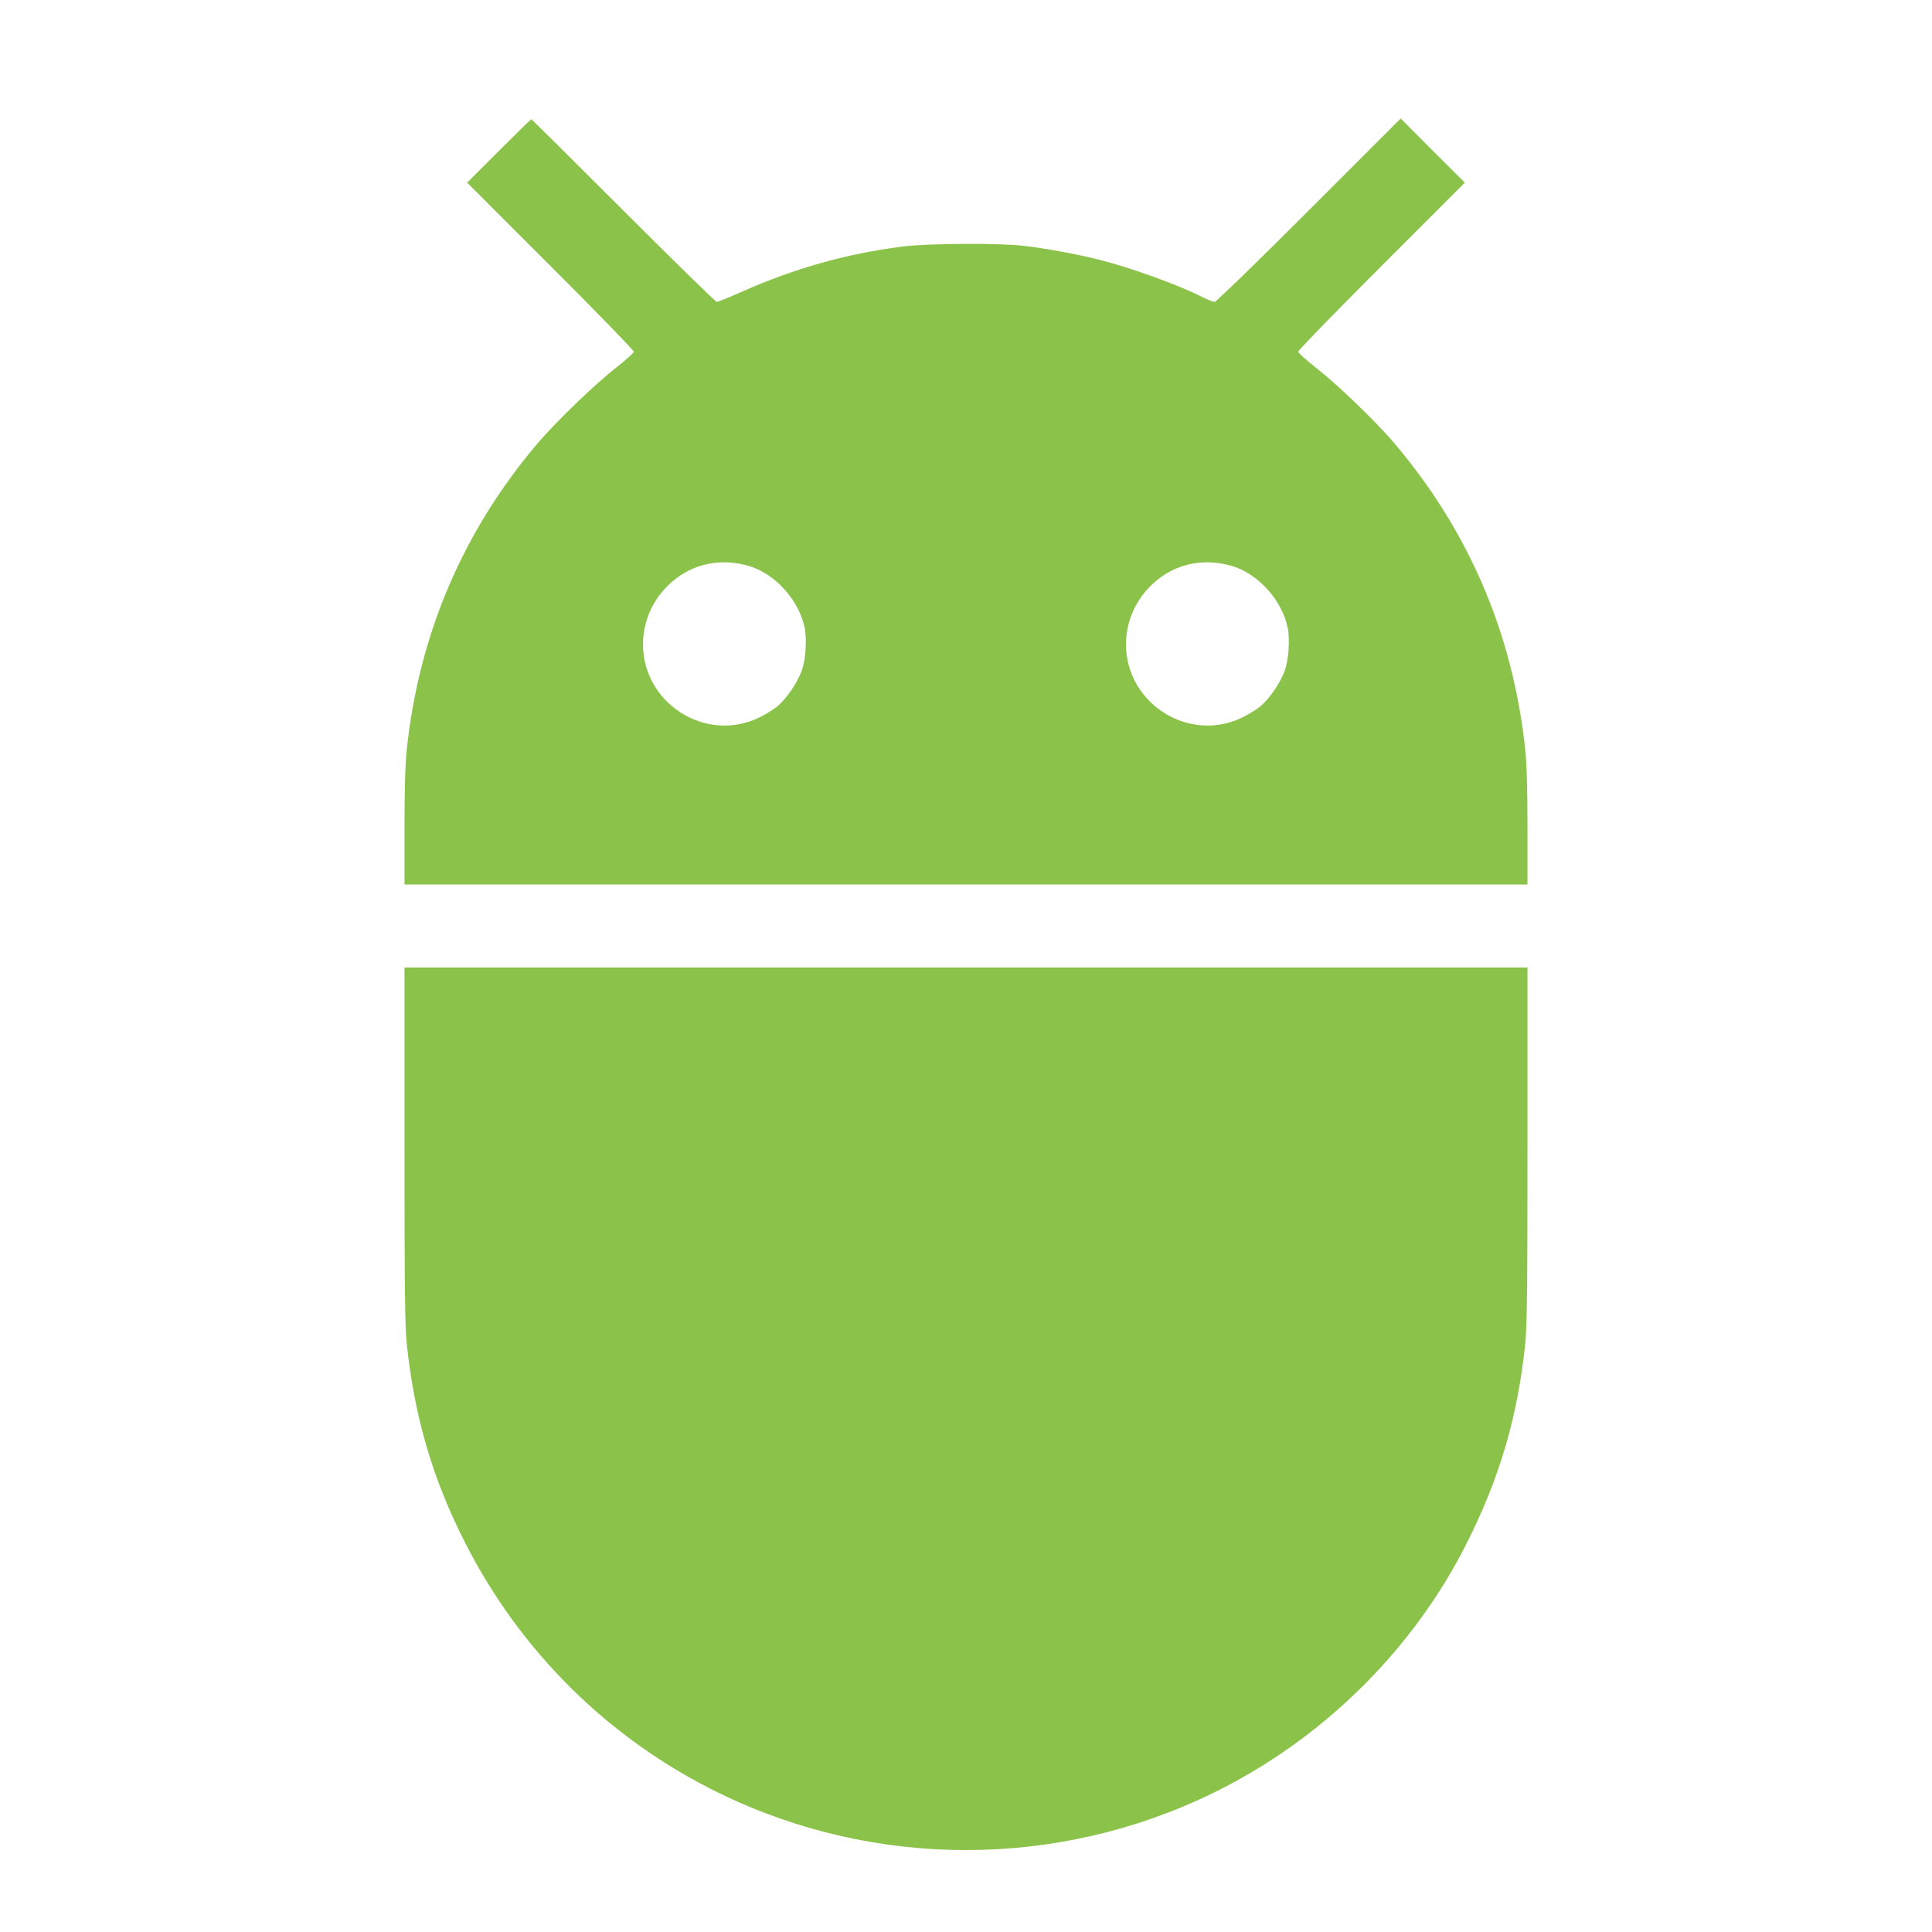
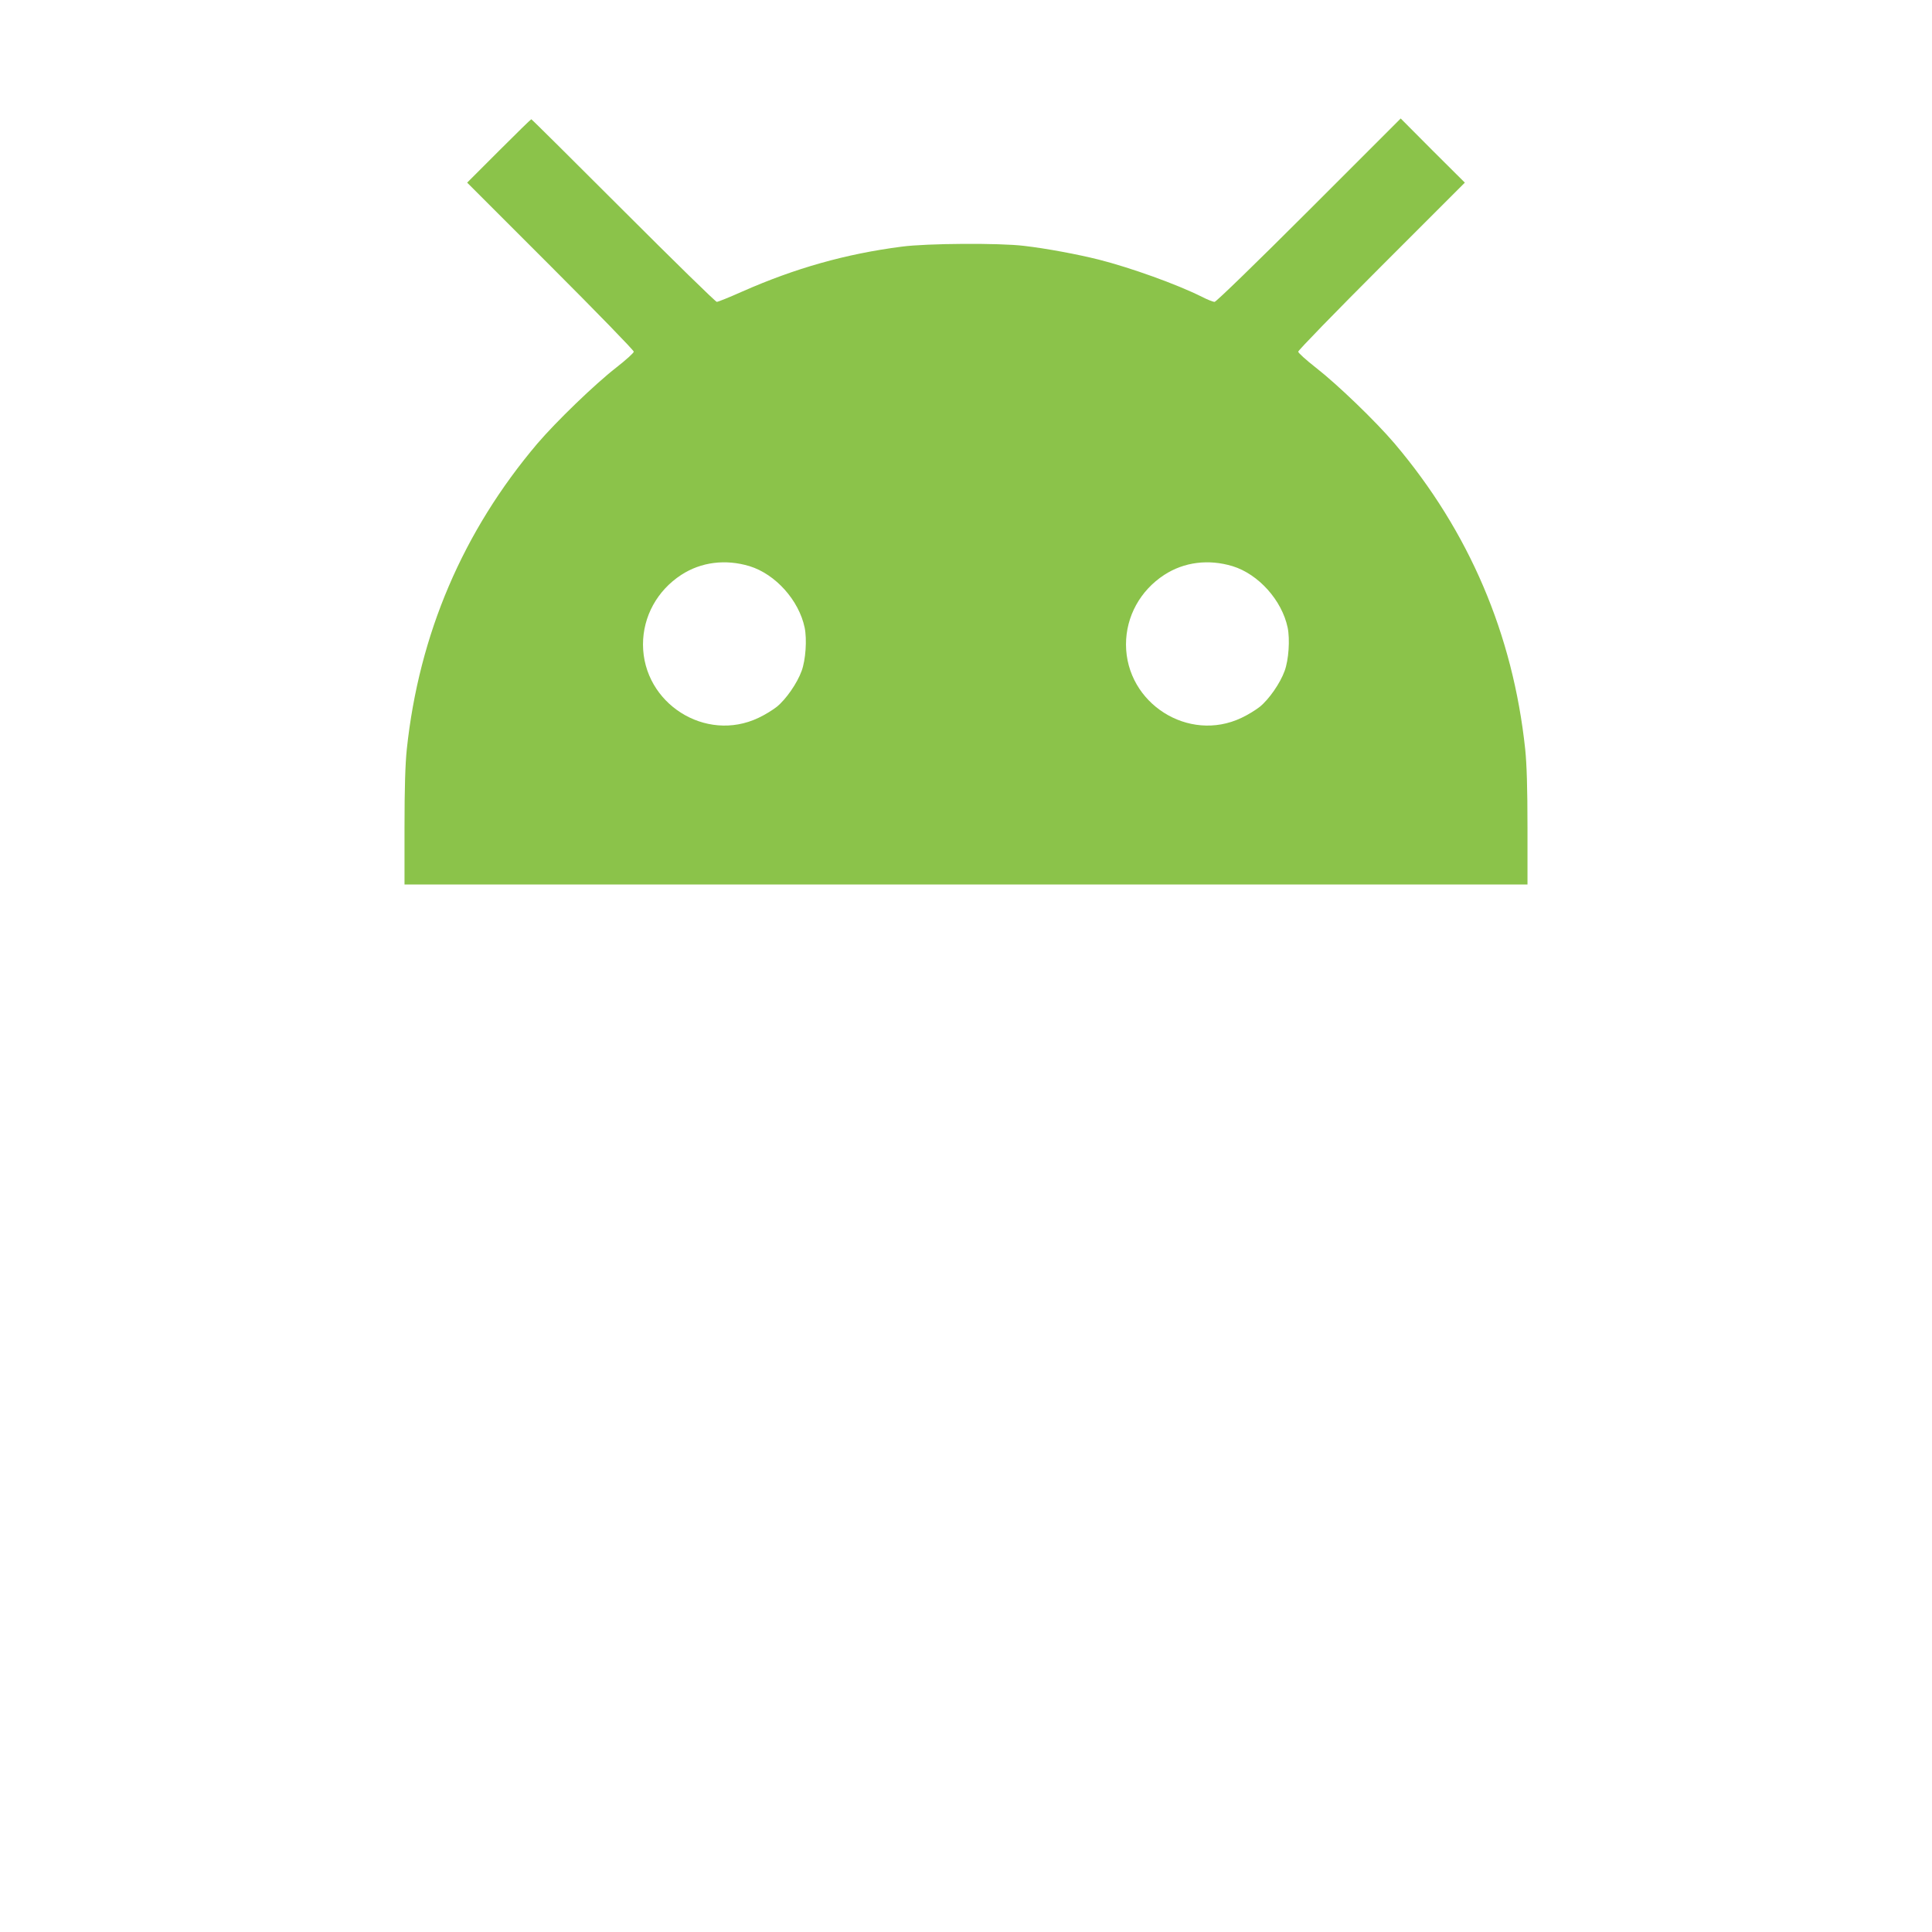
<svg xmlns="http://www.w3.org/2000/svg" version="1.0" width="1280pt" height="1280pt" viewBox="0 0 1280 1280" preserveAspectRatio="xMidYMid meet">
  <g transform="translate(0,1280) scale(0.1,-0.1)" fill="#8bc34a" stroke="none">
    <path d="M3305 11800 l-210 -210 553 -553 c303 -303 552 -559 551 -567 0 -8 -52 -55 -116 -105 -145 -113 -398 -358 -523 -504 -493 -582 -784 -1263 -865 -2026 -10 -98 -15 -254 -15 -517 l0 -378 3720 0 3720 0 0 378 c0 263 -5 419 -15 517 -81 763 -372 1444 -865 2026 -125 147 -379 392 -523 504 -64 50 -116 97 -116 105 -1 8 248 264 551 567 l553 553 -213 212 -212 213 -608 -608 c-346 -346 -615 -607 -625 -607 -10 0 -48 15 -85 34 -166 83 -470 192 -682 246 -140 35 -347 74 -495 91 -163 20 -644 17 -810 -5 -372 -48 -707 -143 -1056 -297 -85 -38 -162 -69 -170 -69 -8 0 -286 272 -619 605 -333 333 -607 605 -610 605 -3 0 -100 -95 -215 -210z m1661 -2751 c172 -53 327 -226 365 -407 16 -78 7 -214 -20 -287 -29 -81 -104 -189 -165 -238 -28 -22 -82 -55 -121 -73 -351 -167 -764 96 -765 486 0 186 94 357 253 461 132 86 294 106 453 58z m3200 0 c172 -53 327 -226 365 -407 16 -78 7 -214 -20 -287 -29 -81 -104 -189 -165 -238 -28 -22 -82 -55 -121 -73 -351 -167 -764 96 -765 486 0 186 94 357 253 461 132 86 294 106 453 58z" />
-     <path d="M2680 5213 c0 -970 3 -1203 15 -1318 51 -482 171 -893 386 -1315 368 -725 955 -1304 1684 -1660 1031 -503 2239 -503 3270 0 721 352 1321 941 1679 1649 220 434 340 841 391 1326 12 115 15 348 15 1318 l0 1177 -3720 0 -3720 0 0 -1177z" />
  </g>
</svg>